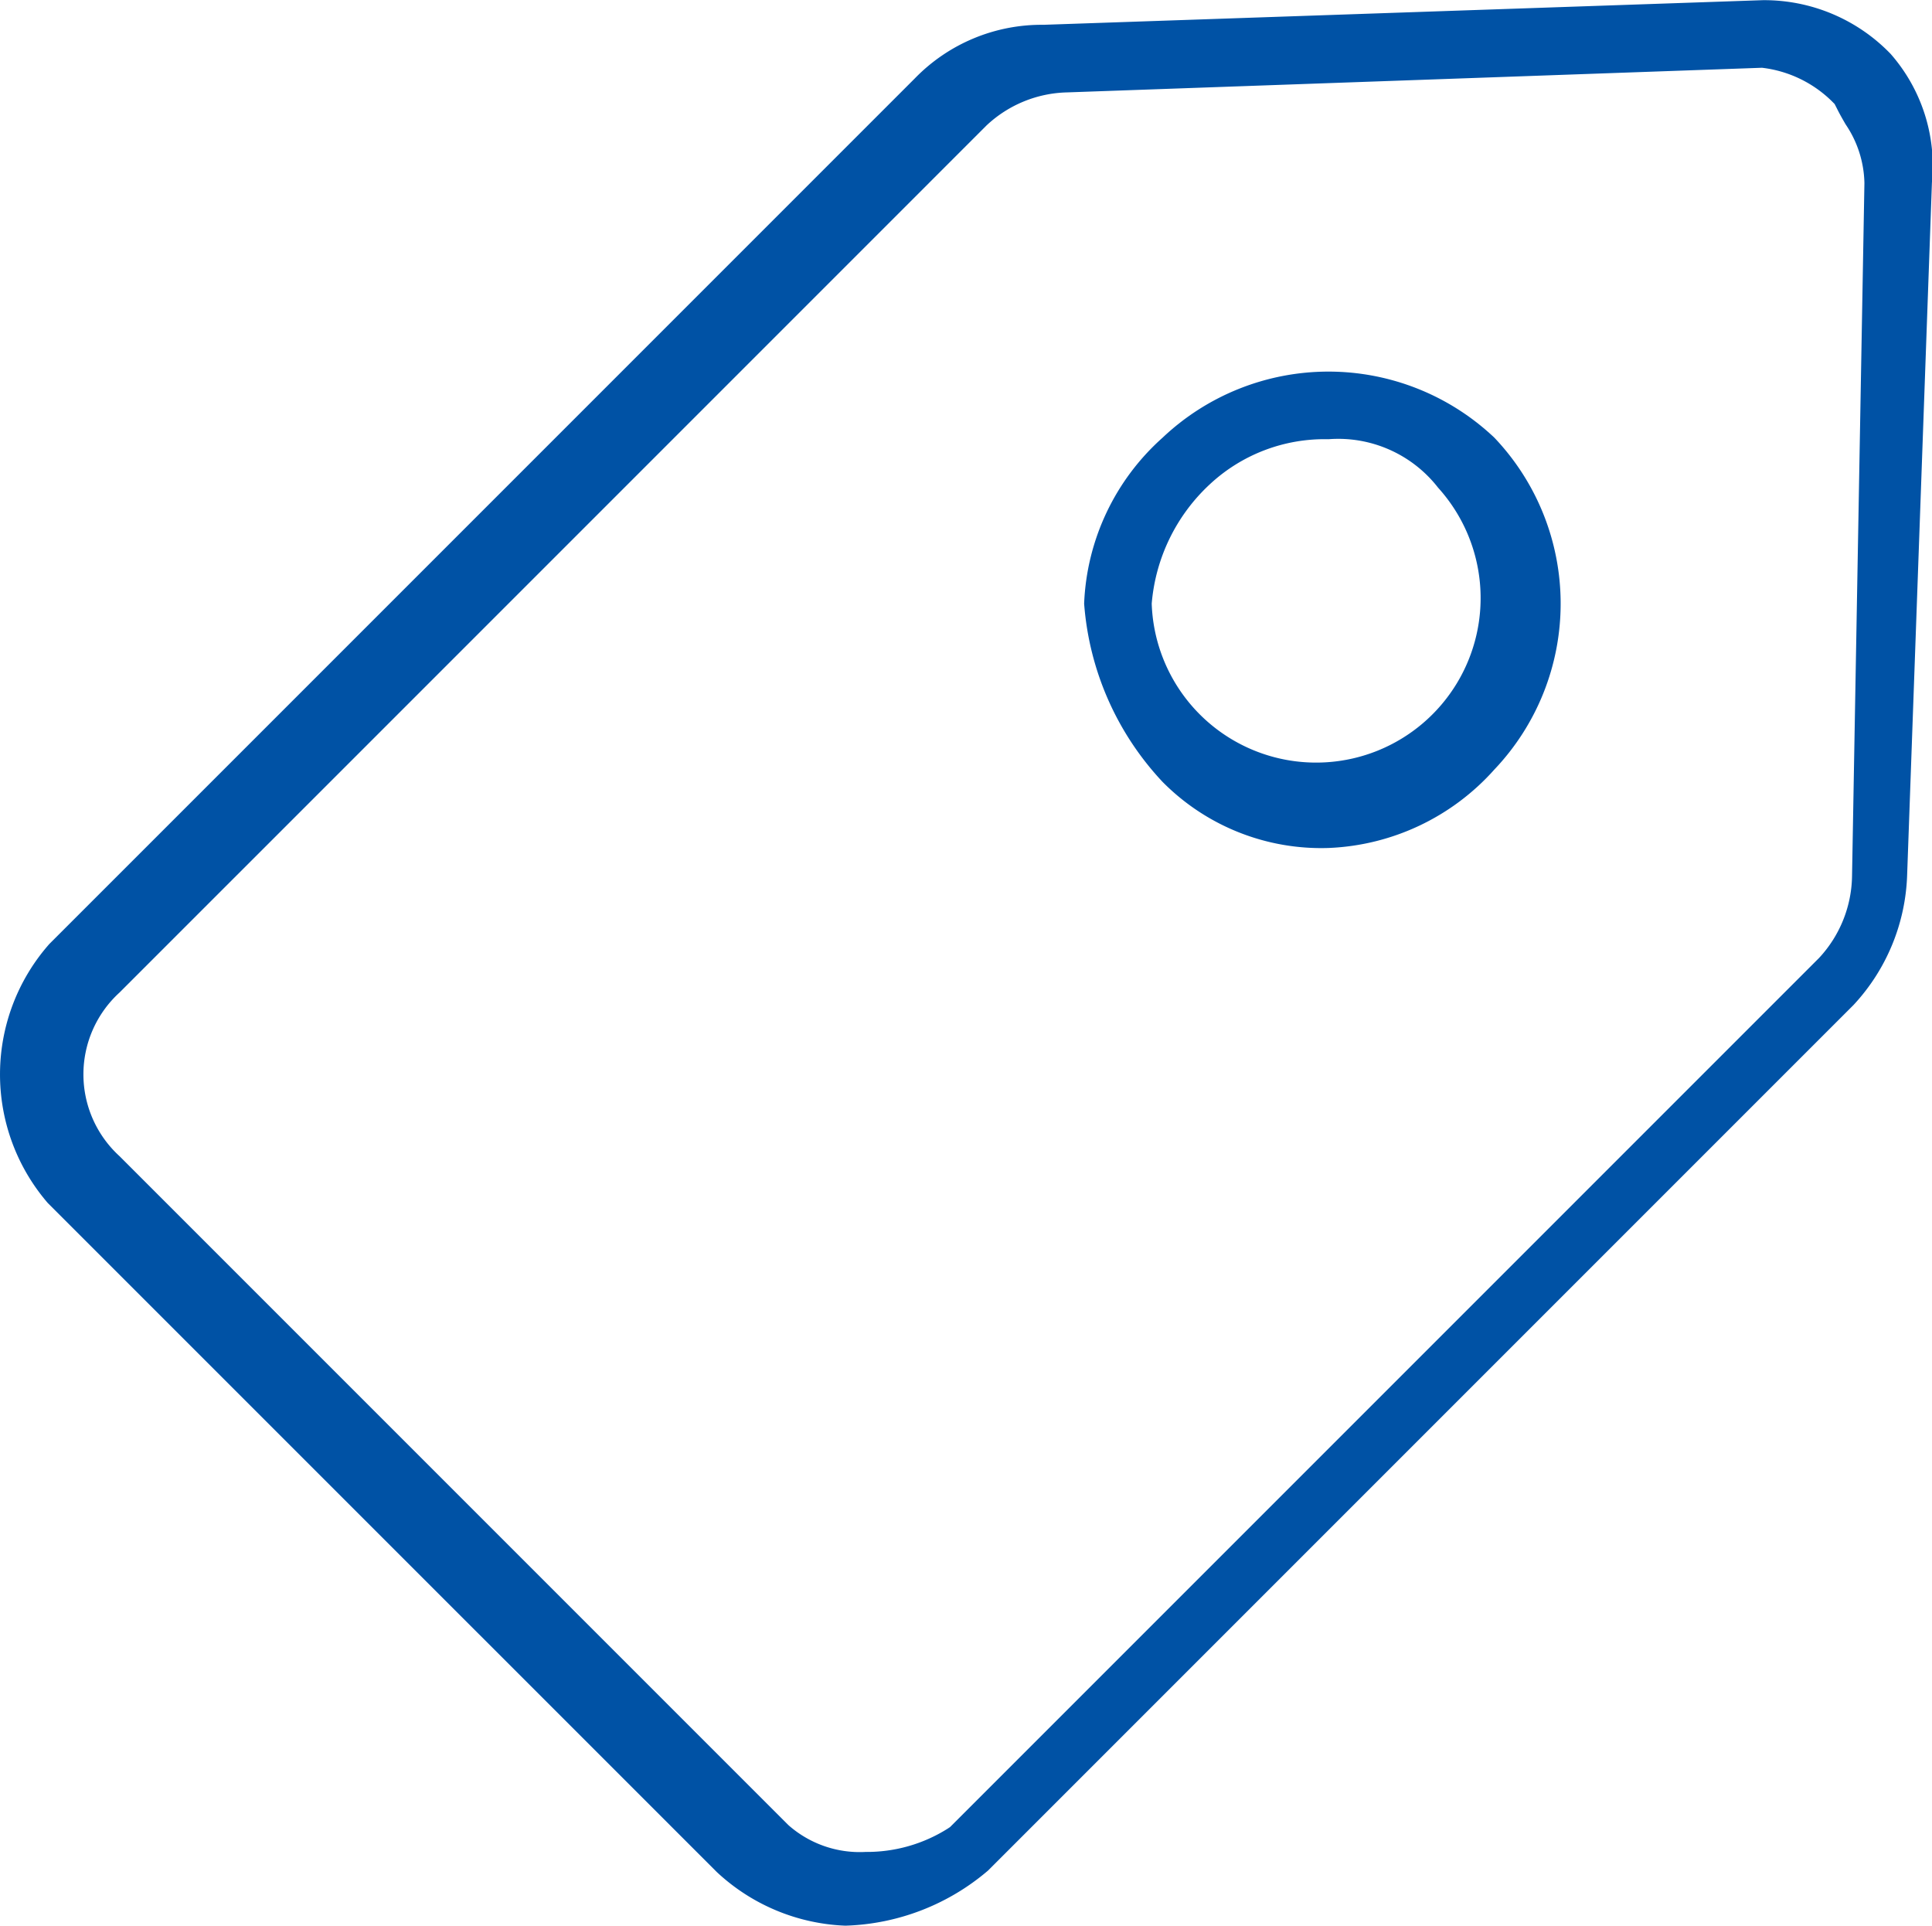
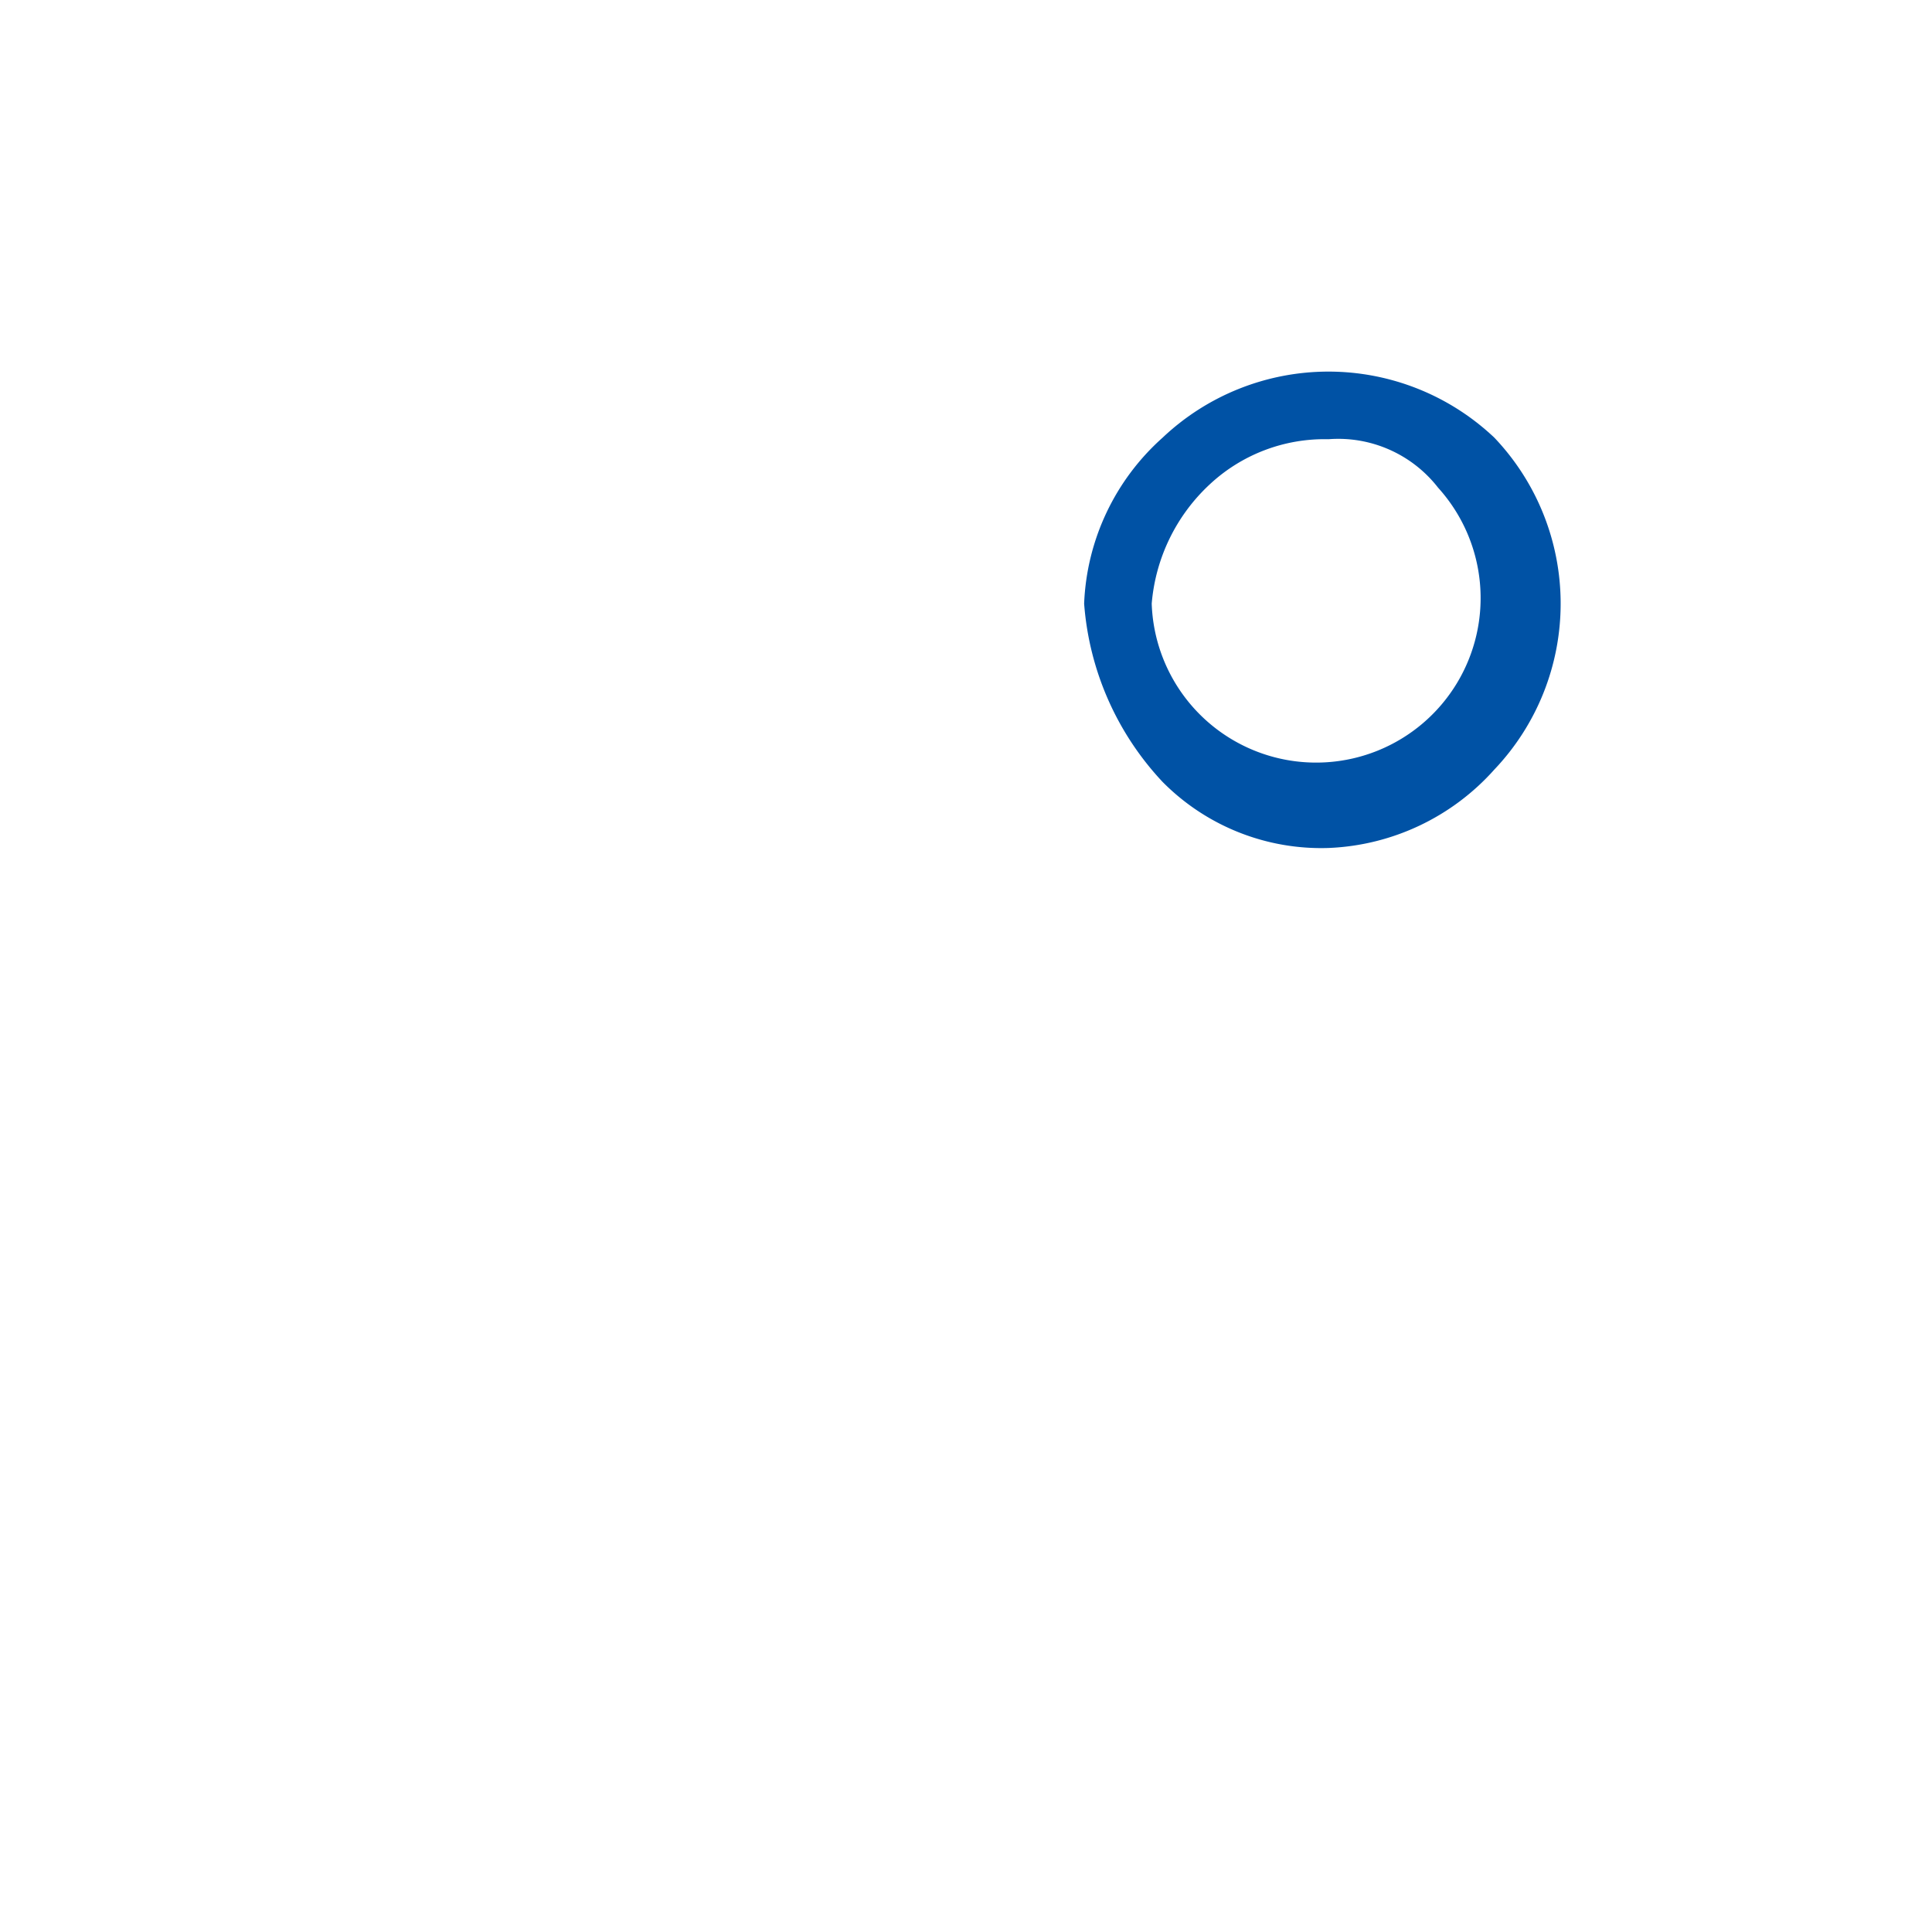
<svg xmlns="http://www.w3.org/2000/svg" width="54.918" height="54.733" viewBox="0 0 54.918 54.733">
  <defs>
    <style>
      .cls-1 {
        fill: #0052a5;
      }
    </style>
  </defs>
  <g id="组_295" data-name="组 295" transform="translate(-4607.983 -1508.008)">
-     <path id="路径_1749" data-name="路径 1749" class="cls-1" d="M4632.015,1562.741a5.67,5.67,0,0,1-3.658-1.526l-19.014-19.012a5.6,5.6,0,0,1,.042-7.364l24.6-24.6a5.022,5.022,0,0,1,3.66-1.526l20.448-.7a4.991,4.991,0,0,1,3.631,1.526,4.824,4.824,0,0,1,1.175,3.659l-.705,19.689a5.692,5.692,0,0,1-1.525,3.687l-24.6,24.6A6.543,6.543,0,0,1,4632.015,1562.741Zm6.306-52.107a3.461,3.461,0,0,0-2.295.939l-24.645,24.645a3.148,3.148,0,0,0,0,4.652l19.012,19.012a3.059,3.059,0,0,0,2.194.763,4.307,4.307,0,0,0,2.336-.663l.066-.044,24.7-24.7a3.492,3.492,0,0,0,.939-2.326l.352-19.7a3.076,3.076,0,0,0-.536-1.672c-.08-.139-.167-.288-.252-.461l-.059-.115-.092-.092a3.4,3.4,0,0,0-1.973-.938Z" />
    <path id="路径_1750" data-name="路径 1750" class="cls-1" d="M4645.746,1532.11a6.343,6.343,0,0,1-4.716-1.878,8.306,8.306,0,0,1-2.23-5.068,6.674,6.674,0,0,1,2.23-4.716,6.859,6.859,0,0,1,9.431,0,6.844,6.844,0,0,1,0,9.432A6.67,6.67,0,0,1,4645.746,1532.11Zm0-11.618a4.783,4.783,0,0,0-3.383,1.29,5.215,5.215,0,0,0-1.642,3.382,4.676,4.676,0,1,0,8.14-3.295A3.594,3.594,0,0,0,4645.746,1520.492Z" />
  </g>
</svg>